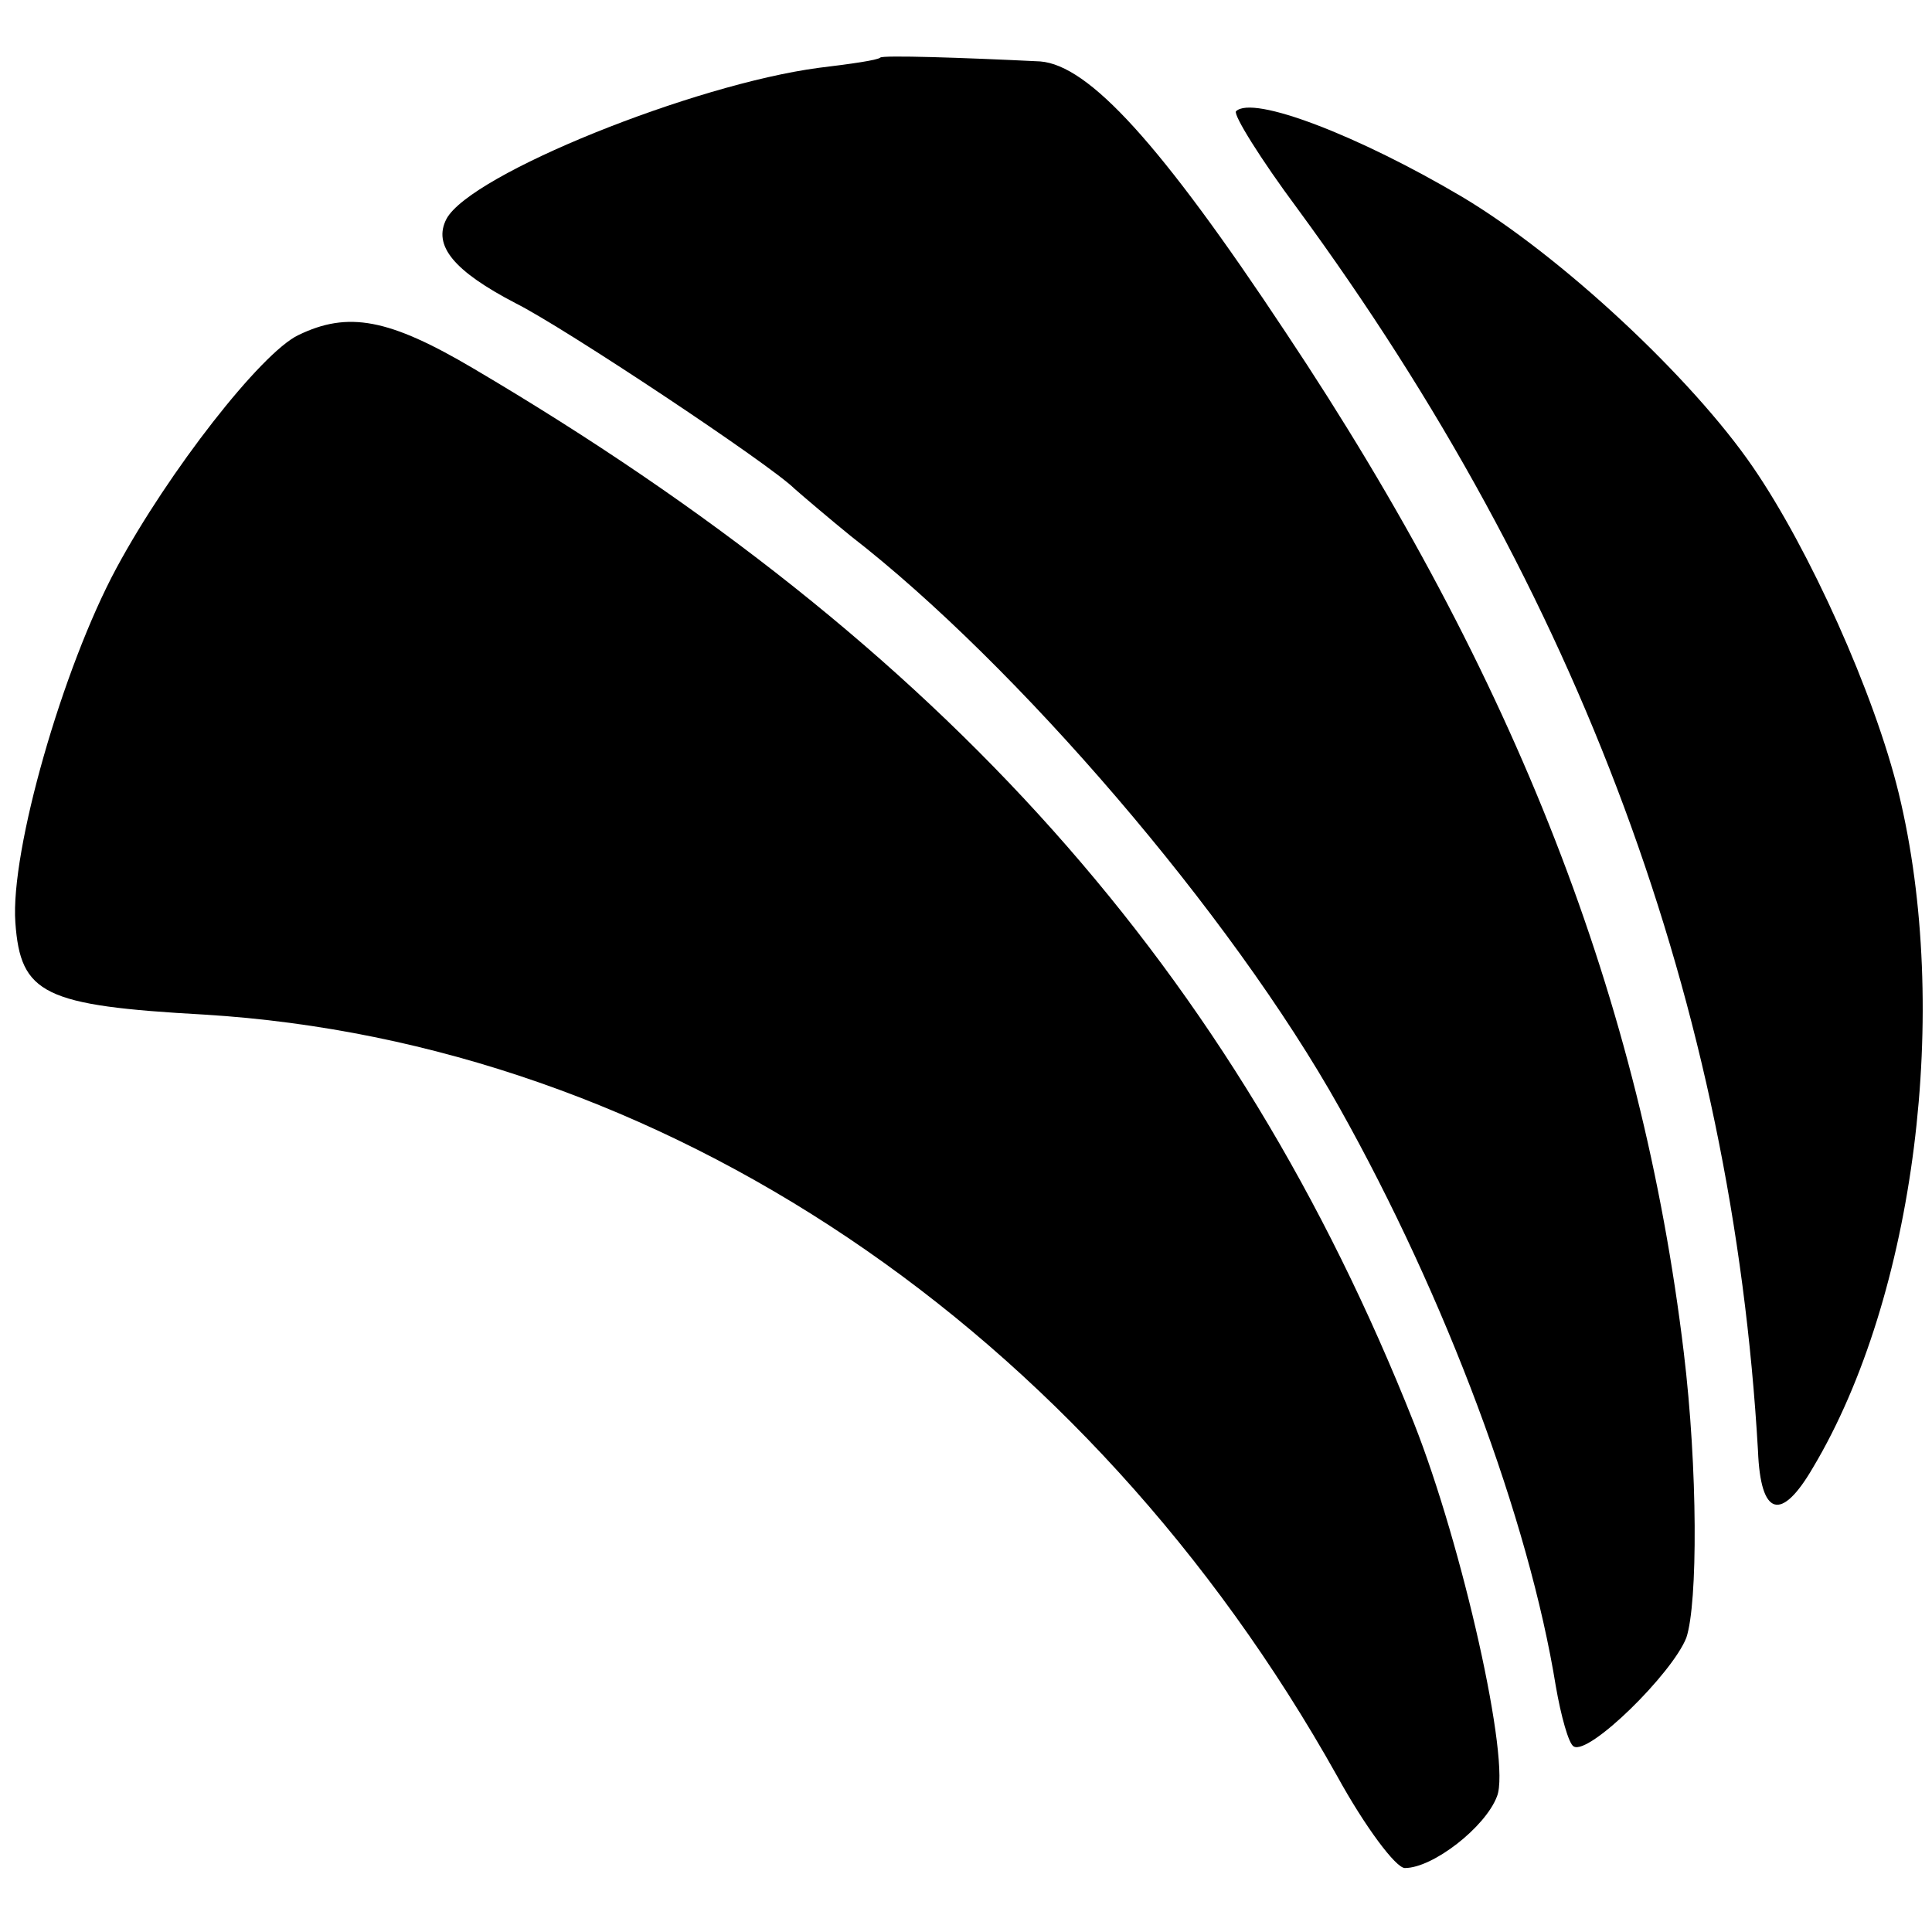
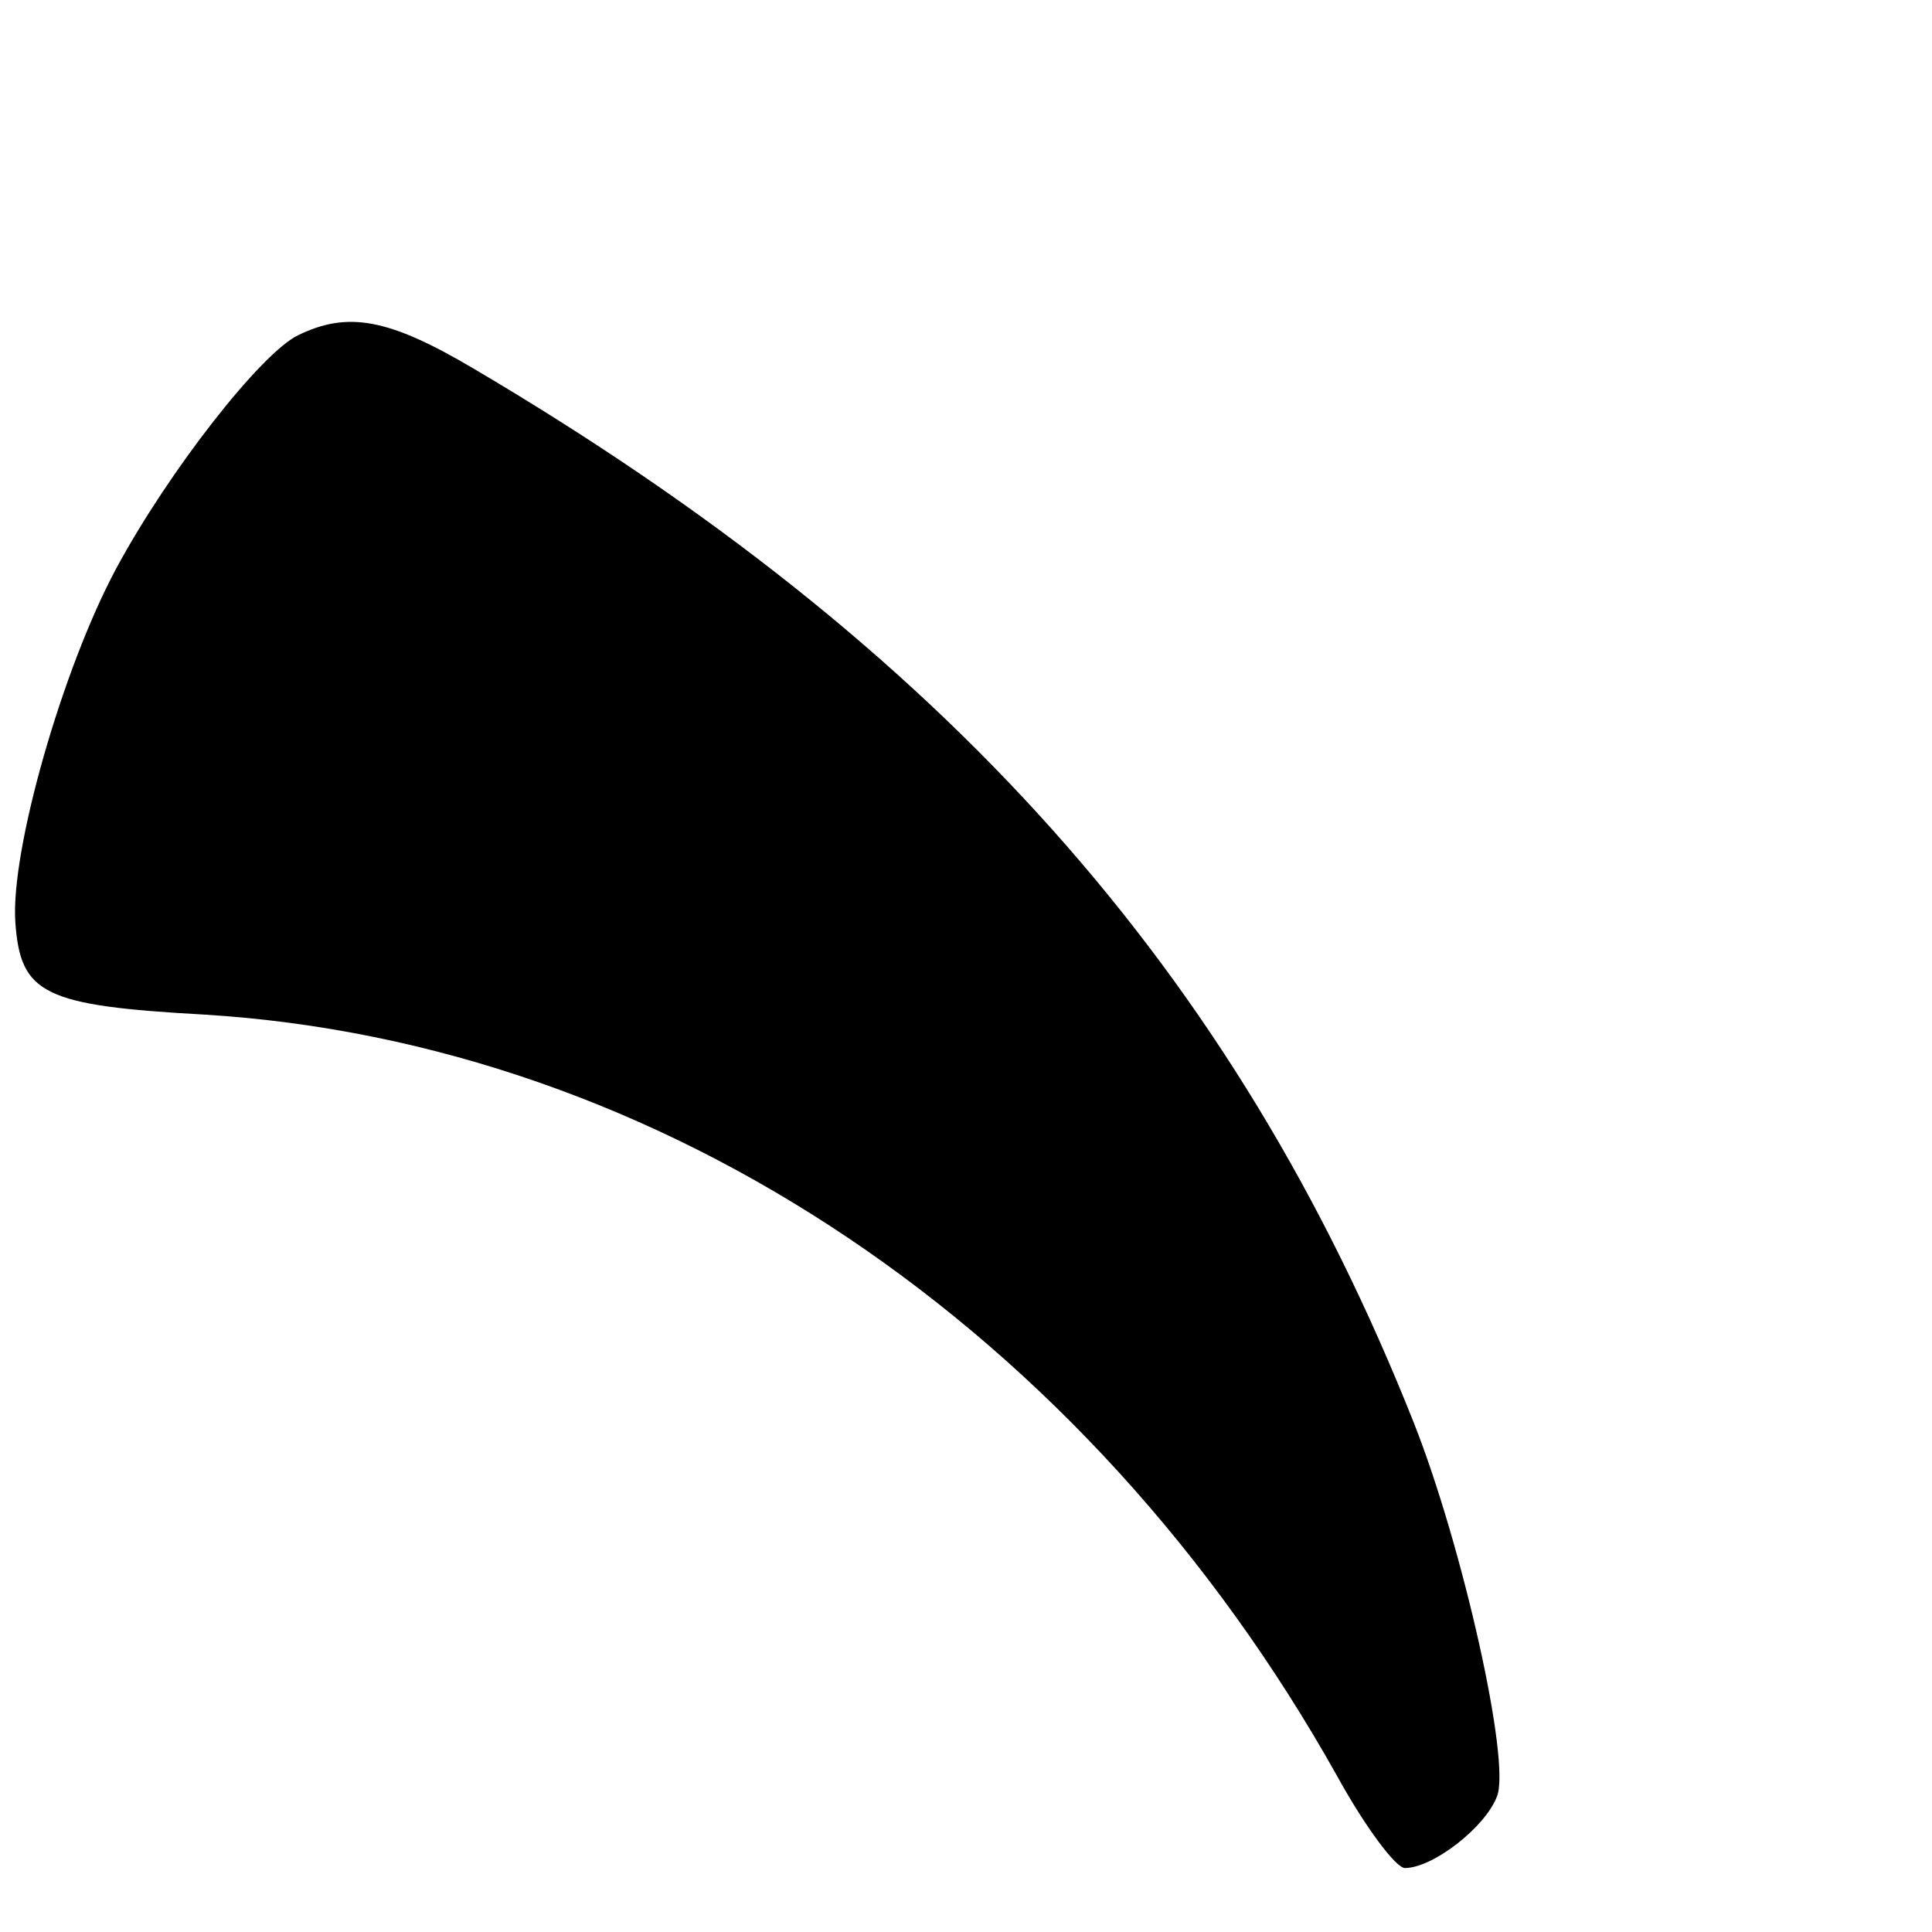
<svg xmlns="http://www.w3.org/2000/svg" version="1.0" width="151pt" height="151pt" viewBox="0 0 151 151" preserveAspectRatio="xMidYMid meet">
  <g transform="translate(0,151) scale(0.1,-0.1)" fill="#000000" stroke="none">
-     <path d="M688 1465 c-2 -2 -23 -5 -48 -8 -98 -13 -272 -83 -291 -118 -11 -21 6 -41 54 -66 38 -19 199 -126 218 -145 8 -7 28 -24 44 -37 129 -100 297 -295 382 -447 83 -148 148 -322 169 -452 4 -23 10 -45 14 -47 12 -7 77 57 88 85 9 27 9 132 -2 223 -33 274 -131 527 -311 797 -98 148 -154 209 -192 212 -61 3 -123 5 -125 3z" />
-     <path d="M966 1423 c-2 -3 19 -37 48 -76 221 -301 340 -623 360 -971 2 -51 18 -56 43 -13 80 134 108 358 67 527 -19 78 -70 191 -114 255 -48 70 -150 165 -227 211 -81 48 -164 80 -177 67z" />
-     <path d="M233 1248 c-29 -14 -101 -106 -142 -182 -42 -78 -83 -221 -79 -277 4 -56 22 -65 148 -72 357 -22 689 -245 885 -595 22 -40 46 -72 53 -72 22 0 63 32 72 56 11 27 -27 196 -65 292 -140 353 -367 607 -735 824 -66 39 -98 45 -137 26z" />
+     <path d="M233 1248 c-29 -14 -101 -106 -142 -182 -42 -78 -83 -221 -79 -277 4 -56 22 -65 148 -72 357 -22 689 -245 885 -595 22 -40 46 -72 53 -72 22 0 63 32 72 56 11 27 -27 196 -65 292 -140 353 -367 607 -735 824 -66 39 -98 45 -137 26" />
  </g>
</svg>